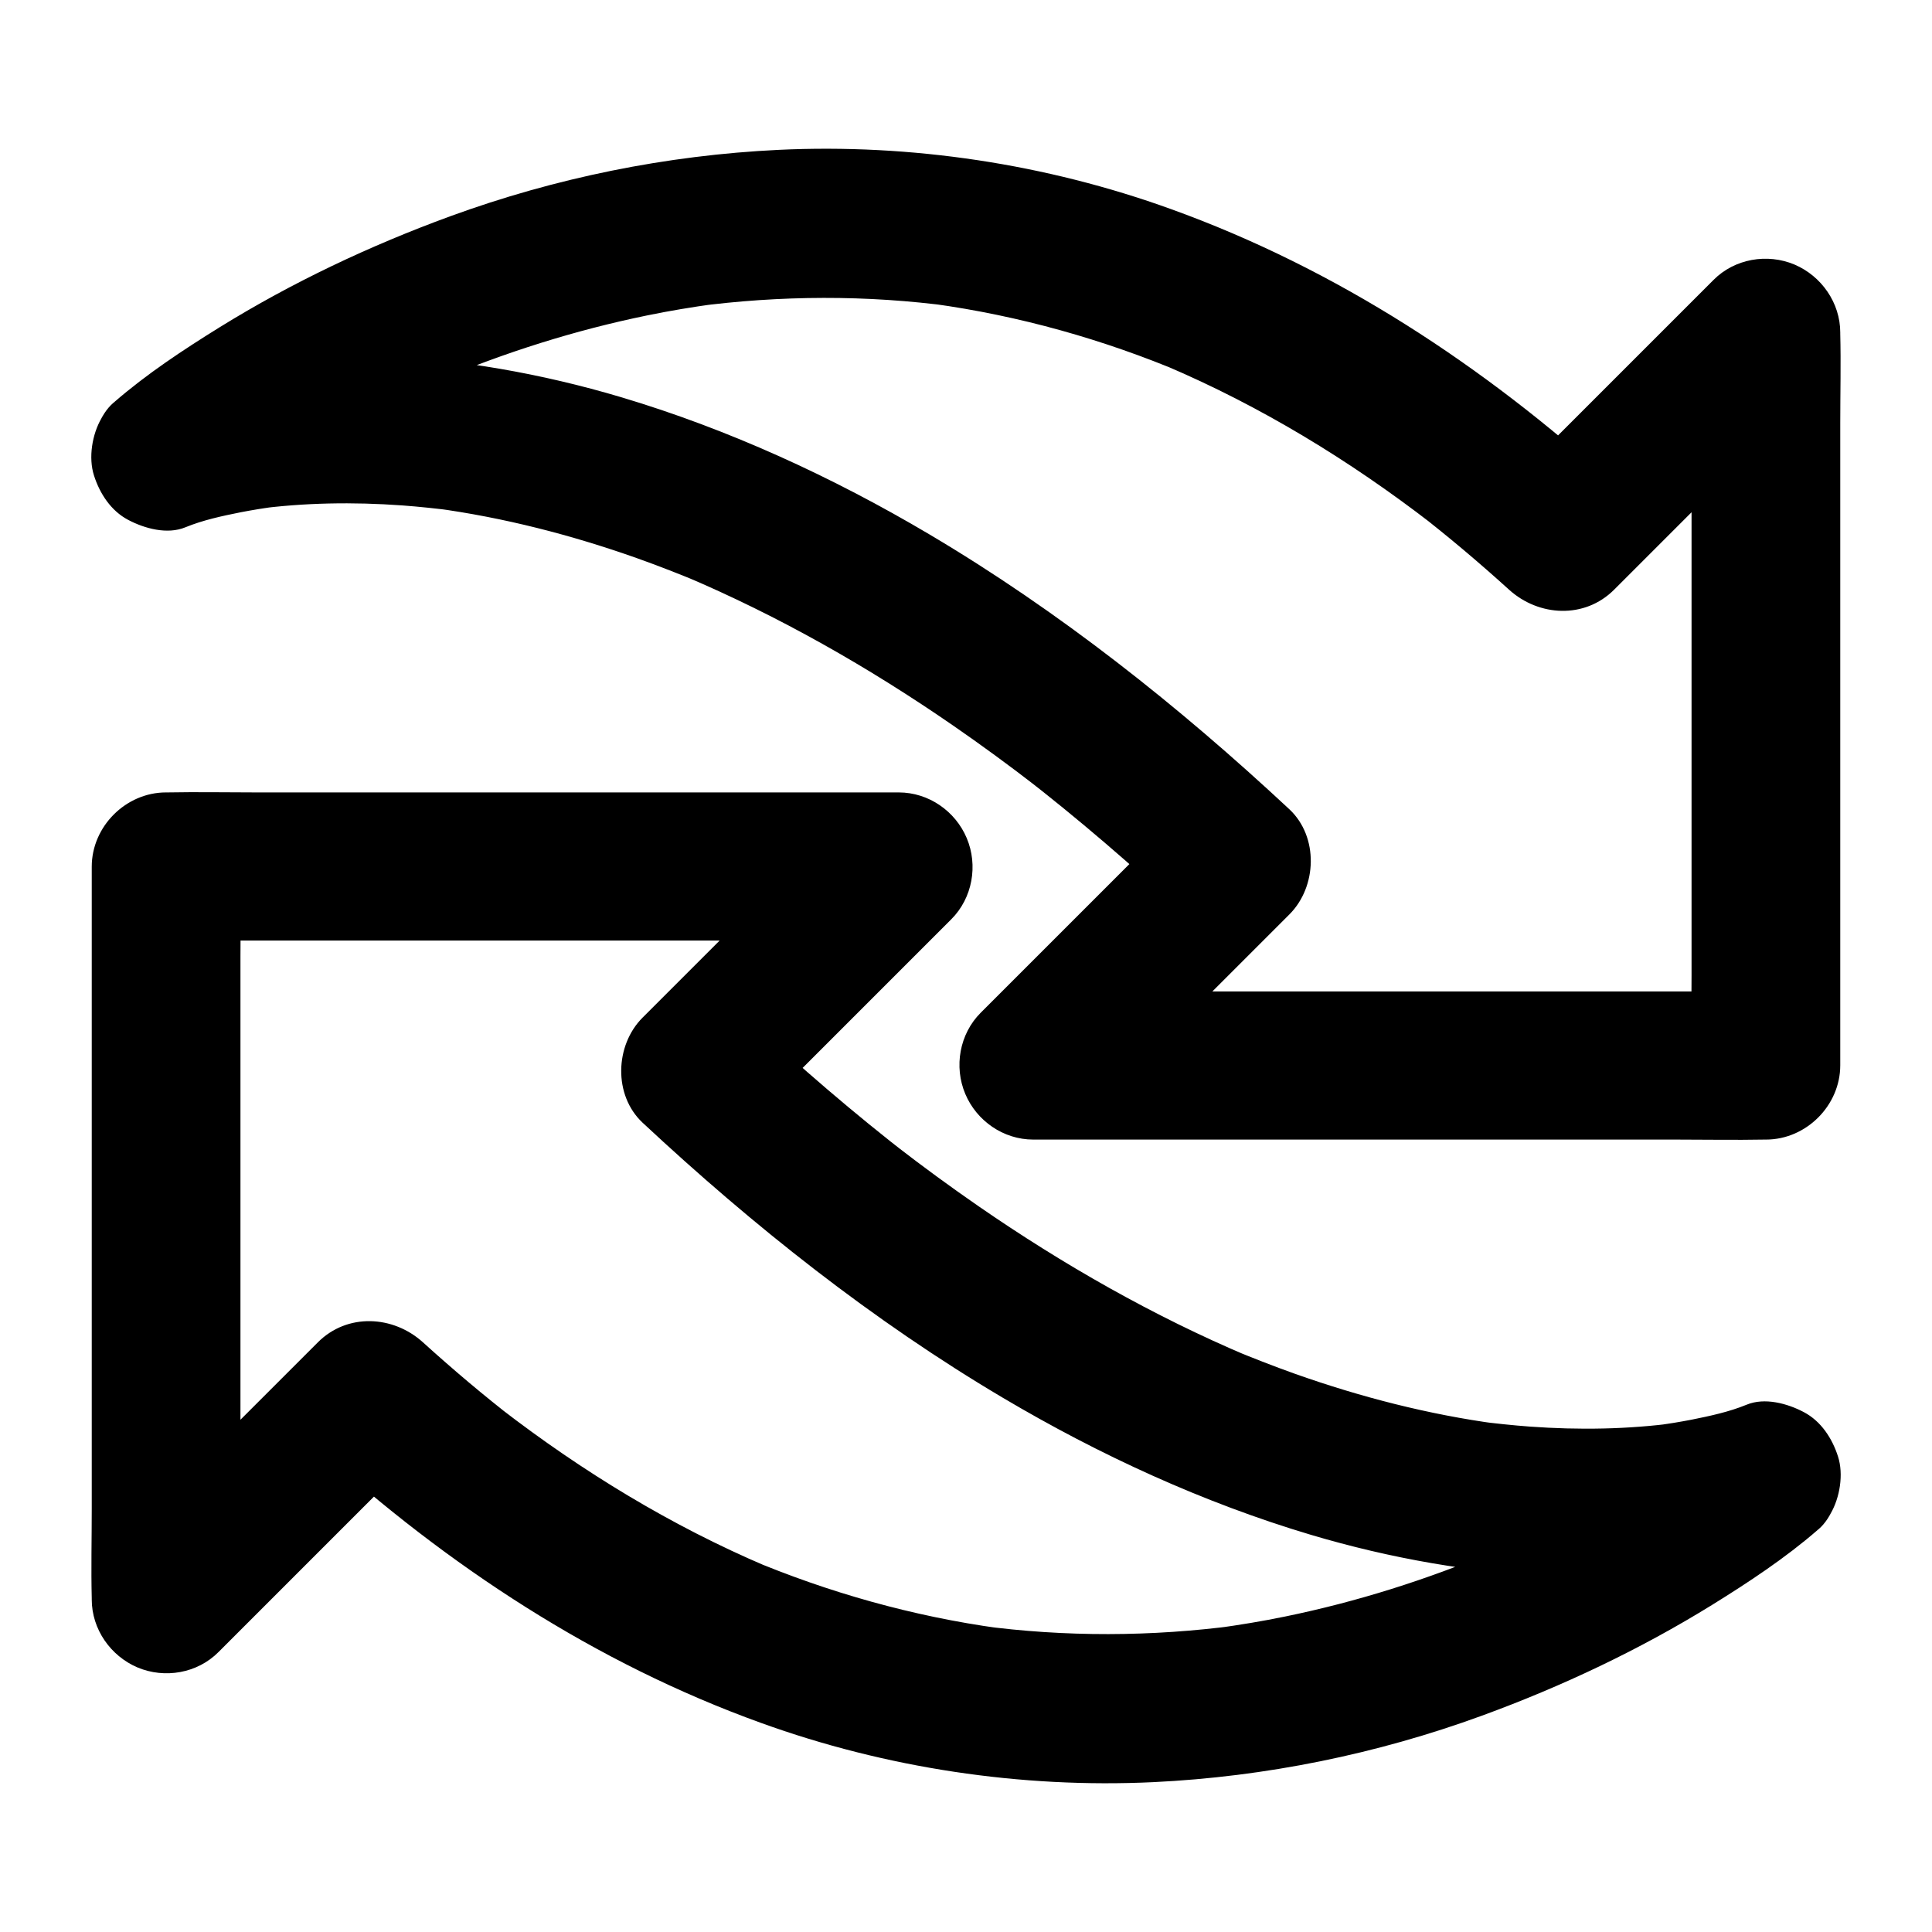
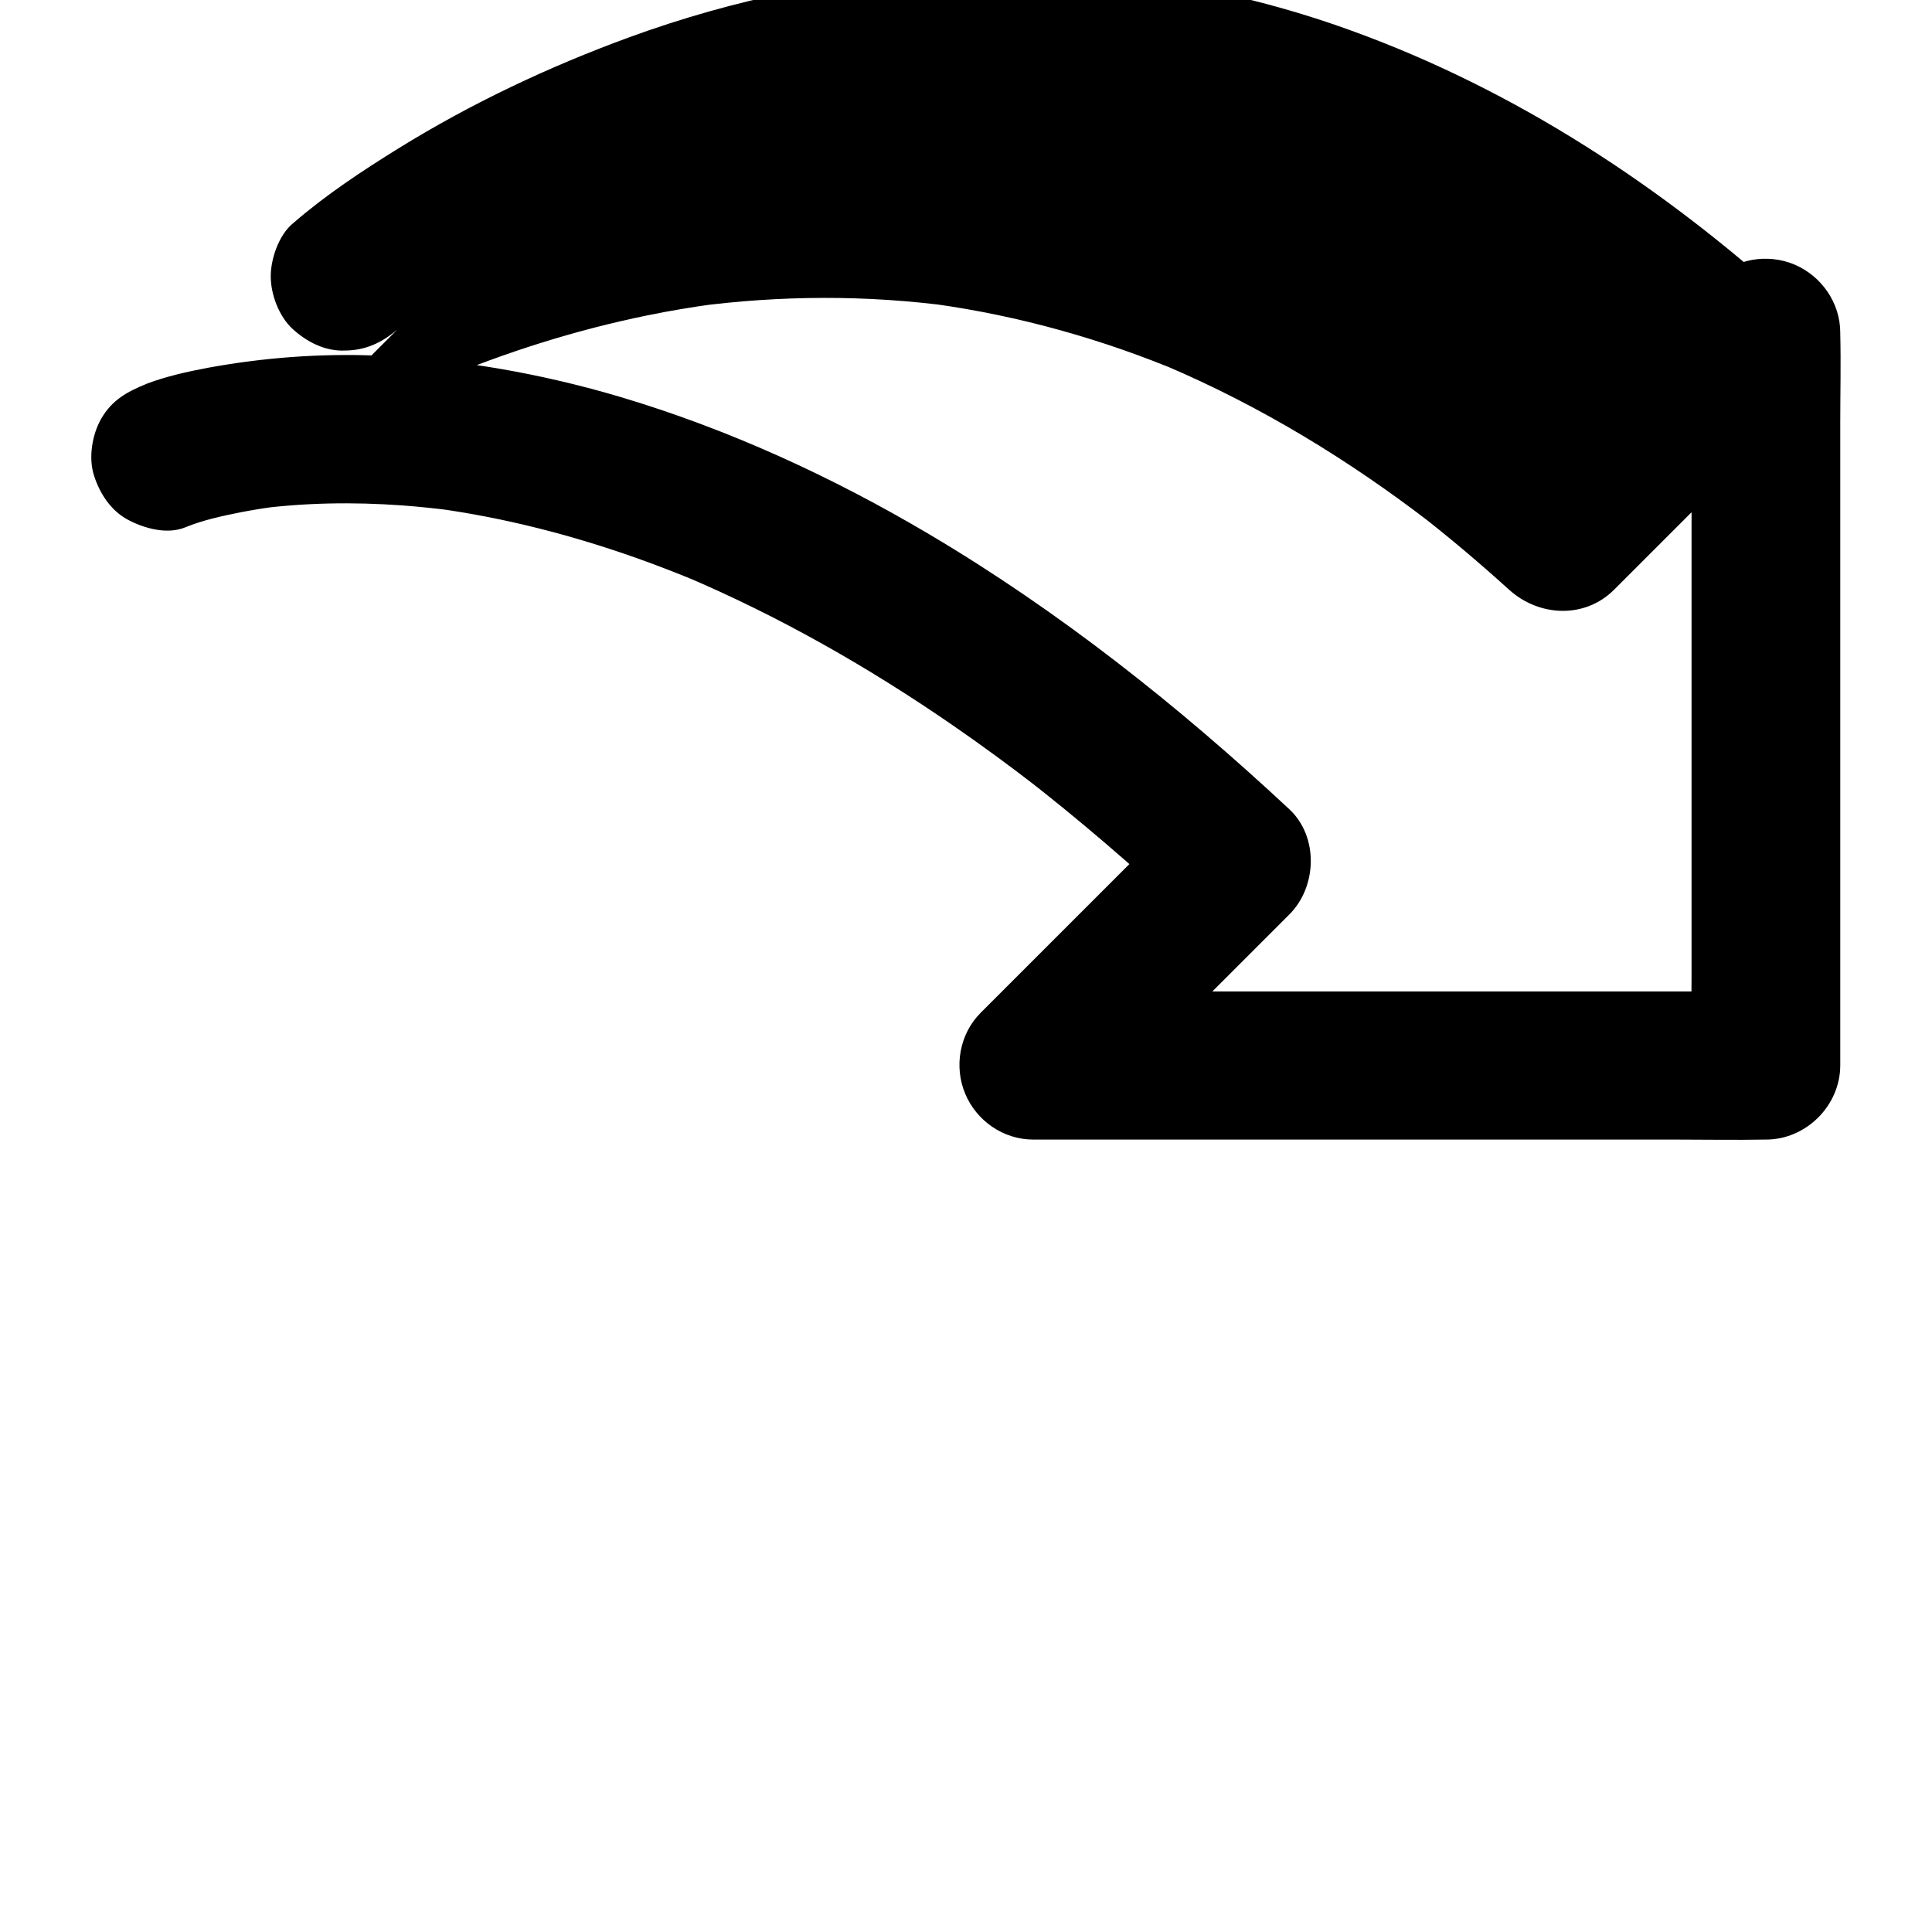
<svg xmlns="http://www.w3.org/2000/svg" fill="#000000" width="800px" height="800px" version="1.1" viewBox="144 144 512 512">
  <g>
-     <path d="m598.13 521.23c-1.031 0.887-2.117 1.723-3.148 2.508 1.328-1.031 2.656-2.066 3.984-3.102-13.531 10.43-28.289 19.285-43.492 27.059-6.641 3.394-13.383 6.496-20.27 9.398 1.574-0.641 3.148-1.328 4.723-1.969-17.859 7.527-36.406 13.383-55.352 17.27-5.953 1.23-11.957 2.215-17.957 3.051 1.723-0.246 3.492-0.492 5.215-0.688-22.633 3-45.559 3.102-68.191 0.051 1.723 0.246 3.492 0.492 5.215 0.688-22.926-3.148-45.266-9.445-66.52-18.402 1.574 0.641 3.148 1.328 4.723 1.969-25.191-10.727-48.66-25.043-70.309-41.723 1.328 1.031 2.656 2.066 3.984 3.102-8.512-6.594-16.727-13.531-24.648-20.715-7.871-7.133-20.023-7.824-27.848 0-15.793 15.793-31.637 31.637-47.43 47.43-2.215 2.215-4.477 4.477-6.691 6.691 11.219 4.625 22.387 9.297 33.605 13.922v-19.387-46.297-55.988-48.609c0-7.824 0.148-15.695 0-23.566v-0.344c-6.543 6.543-13.137 13.137-19.68 19.68h19.387 46.297 55.988 48.609c7.824 0 15.695 0.148 23.566 0h0.344c-4.625-11.219-9.297-22.387-13.922-33.605-15.793 15.793-31.586 31.586-47.379 47.379-2.215 2.215-4.43 4.43-6.641 6.641-7.332 7.332-7.773 20.566 0 27.848 29.273 27.305 61.008 52.496 95.496 72.914 25.586 15.152 53.086 27.797 81.625 36.309 21.008 6.25 43 10.137 64.895 11.02 14.957 0.59 29.961-0.543 44.672-3.246 5.461-1.031 10.973-2.262 16.188-4.231 0.051-0.051 0.148-0.051 0.195-0.098 4.969-2.016 8.953-4.231 11.758-9.055 2.461-4.231 3.492-10.43 1.969-15.152-1.523-4.773-4.477-9.348-9.055-11.758-4.379-2.312-10.383-3.938-15.152-1.969-4.676 1.918-9.742 3-14.66 3.984-3.051 0.59-6.102 1.082-9.199 1.523 1.723-0.246 3.492-0.492 5.215-0.688-12.84 1.723-25.879 1.918-38.82 0.984-4.625-0.344-9.25-0.836-13.824-1.426 1.723 0.246 3.492 0.492 5.215 0.688-18.254-2.461-36.211-7.086-53.578-13.234-5.805-2.066-11.562-4.328-17.27-6.691 1.574 0.641 3.148 1.328 4.723 1.969-25.094-10.629-48.906-24.207-71.289-39.656-7.477-5.164-14.809-10.527-21.992-16.09 1.328 1.031 2.656 2.066 3.984 3.102-15.008-11.609-29.422-24.008-43.297-36.949v27.848c15.793-15.793 31.586-31.586 47.379-47.379 2.215-2.215 4.43-4.43 6.641-6.641 5.609-5.609 7.133-14.27 4.082-21.5-3-7.133-10.086-12.102-18.008-12.102h-19.387-46.297-55.988-48.609c-7.871 0-15.695-0.148-23.566 0h-0.344c-10.629 0-19.68 9.004-19.68 19.68v19.387 46.297 55.988 48.609c0 7.824-0.195 15.742 0 23.566v0.344c0 7.871 4.969 14.957 12.102 18.008 7.231 3.051 15.891 1.574 21.5-4.082 15.793-15.793 31.637-31.637 47.43-47.43 2.215-2.215 4.477-4.477 6.691-6.691h-27.848c34.441 31.293 73.555 57.07 117.49 72.914 33.062 11.957 68.879 17.367 104.01 15.695 29.668-1.426 59.188-7.43 87.035-17.613 21.254-7.773 41.871-17.516 61.105-29.422 9.594-5.953 19.285-12.348 27.797-19.73 0.098-0.098 0.195-0.195 0.297-0.246 3.641-3.102 5.758-9.297 5.758-13.922 0-4.82-2.164-10.578-5.758-13.922-3.738-3.445-8.66-6.004-13.922-5.758-5.406 0.055-9.688 2.019-13.867 5.562z" />
-     <path d="m201.87 278.77c1.031-0.887 2.117-1.723 3.148-2.508-1.328 1.031-2.656 2.066-3.984 3.102 13.531-10.43 28.289-19.285 43.492-27.059 6.641-3.394 13.383-6.496 20.27-9.398-1.574 0.641-3.148 1.328-4.723 1.969 17.859-7.527 36.406-13.383 55.352-17.27 5.953-1.23 11.957-2.215 17.957-3.051-1.723 0.246-3.492 0.492-5.215 0.688 22.633-3 45.559-3.102 68.191-0.051-1.723-0.246-3.492-0.492-5.215-0.688 22.926 3.148 45.266 9.445 66.52 18.402-1.574-0.641-3.148-1.328-4.723-1.969 25.191 10.727 48.66 25.043 70.309 41.723-1.328-1.031-2.656-2.066-3.984-3.102 8.512 6.594 16.727 13.531 24.648 20.715 7.871 7.133 20.023 7.824 27.848 0 15.793-15.793 31.637-31.637 47.43-47.43 2.215-2.215 4.477-4.477 6.691-6.691-11.219-4.625-22.387-9.297-33.605-13.922v19.387 46.297 55.988 48.609c0 7.824-0.148 15.695 0 23.566v0.344c6.543-6.543 13.137-13.137 19.68-19.68h-19.387-46.297-55.988-48.609c-7.824 0-15.695-0.148-23.566 0h-0.344c4.625 11.219 9.297 22.387 13.922 33.605 15.793-15.793 31.586-31.586 47.379-47.379l6.641-6.641c7.332-7.332 7.773-20.566 0-27.848-29.273-27.305-61.008-52.496-95.496-72.914-25.586-15.152-53.086-27.797-81.625-36.309-21.008-6.25-43-10.137-64.895-11.02-14.957-0.59-29.961 0.543-44.672 3.246-5.461 1.031-10.973 2.262-16.188 4.231-0.051 0.051-0.148 0.051-0.195 0.098-4.969 2.016-8.953 4.231-11.758 9.055-2.461 4.231-3.492 10.43-1.969 15.152 1.523 4.773 4.477 9.348 9.055 11.758 4.379 2.312 10.383 3.938 15.152 1.969 4.676-1.918 9.742-3 14.66-3.984 3.051-0.59 6.102-1.082 9.199-1.523-1.723 0.246-3.492 0.492-5.215 0.688 12.84-1.723 25.879-1.918 38.82-0.984 4.625 0.344 9.25 0.836 13.824 1.426-1.723-0.246-3.492-0.492-5.215-0.688 18.254 2.461 36.211 7.086 53.578 13.234 5.805 2.066 11.562 4.328 17.27 6.691-1.574-0.641-3.148-1.328-4.723-1.969 25.094 10.629 48.906 24.207 71.289 39.656 7.477 5.164 14.809 10.527 21.992 16.09-1.328-1.031-2.656-2.066-3.984-3.102 15.008 11.609 29.422 24.008 43.297 36.949v-27.848c-15.793 15.793-31.586 31.586-47.379 47.379-2.215 2.215-4.43 4.43-6.641 6.641-5.609 5.609-7.133 14.27-4.082 21.5 3 7.133 10.086 12.102 18.008 12.102h19.387 46.297 55.988 48.609c7.871 0 15.695 0.148 23.566 0h0.344c10.629 0 19.68-9.004 19.68-19.68v-19.387-46.297-55.988-48.609c0-7.824 0.195-15.742 0-23.566v-0.344c0-7.871-4.969-14.957-12.102-18.008-7.231-3.051-15.891-1.574-21.5 4.082l-47.43 47.43c-2.215 2.215-4.477 4.477-6.691 6.691h27.848c-34.441-31.293-73.555-57.07-117.49-72.914-33.062-11.957-68.879-17.367-104.01-15.695-29.668 1.426-59.188 7.43-87.035 17.613-21.254 7.773-41.871 17.516-61.105 29.422-9.594 5.953-19.285 12.348-27.797 19.73-0.098 0.098-0.195 0.195-0.297 0.246-3.641 3.102-5.758 9.297-5.758 13.922 0 4.82 2.164 10.578 5.758 13.922 3.738 3.445 8.66 6.004 13.922 5.758 5.402-0.051 9.684-2.019 13.867-5.562z" />
+     <path d="m201.87 278.77c1.031-0.887 2.117-1.723 3.148-2.508-1.328 1.031-2.656 2.066-3.984 3.102 13.531-10.43 28.289-19.285 43.492-27.059 6.641-3.394 13.383-6.496 20.27-9.398-1.574 0.641-3.148 1.328-4.723 1.969 17.859-7.527 36.406-13.383 55.352-17.27 5.953-1.23 11.957-2.215 17.957-3.051-1.723 0.246-3.492 0.492-5.215 0.688 22.633-3 45.559-3.102 68.191-0.051-1.723-0.246-3.492-0.492-5.215-0.688 22.926 3.148 45.266 9.445 66.52 18.402-1.574-0.641-3.148-1.328-4.723-1.969 25.191 10.727 48.66 25.043 70.309 41.723-1.328-1.031-2.656-2.066-3.984-3.102 8.512 6.594 16.727 13.531 24.648 20.715 7.871 7.133 20.023 7.824 27.848 0 15.793-15.793 31.637-31.637 47.43-47.43 2.215-2.215 4.477-4.477 6.691-6.691-11.219-4.625-22.387-9.297-33.605-13.922v19.387 46.297 55.988 48.609c0 7.824-0.148 15.695 0 23.566v0.344c6.543-6.543 13.137-13.137 19.68-19.68h-19.387-46.297-55.988-48.609c-7.824 0-15.695-0.148-23.566 0h-0.344c4.625 11.219 9.297 22.387 13.922 33.605 15.793-15.793 31.586-31.586 47.379-47.379l6.641-6.641c7.332-7.332 7.773-20.566 0-27.848-29.273-27.305-61.008-52.496-95.496-72.914-25.586-15.152-53.086-27.797-81.625-36.309-21.008-6.25-43-10.137-64.895-11.02-14.957-0.59-29.961 0.543-44.672 3.246-5.461 1.031-10.973 2.262-16.188 4.231-0.051 0.051-0.148 0.051-0.195 0.098-4.969 2.016-8.953 4.231-11.758 9.055-2.461 4.231-3.492 10.43-1.969 15.152 1.523 4.773 4.477 9.348 9.055 11.758 4.379 2.312 10.383 3.938 15.152 1.969 4.676-1.918 9.742-3 14.66-3.984 3.051-0.59 6.102-1.082 9.199-1.523-1.723 0.246-3.492 0.492-5.215 0.688 12.84-1.723 25.879-1.918 38.82-0.984 4.625 0.344 9.25 0.836 13.824 1.426-1.723-0.246-3.492-0.492-5.215-0.688 18.254 2.461 36.211 7.086 53.578 13.234 5.805 2.066 11.562 4.328 17.27 6.691-1.574-0.641-3.148-1.328-4.723-1.969 25.094 10.629 48.906 24.207 71.289 39.656 7.477 5.164 14.809 10.527 21.992 16.09-1.328-1.031-2.656-2.066-3.984-3.102 15.008 11.609 29.422 24.008 43.297 36.949v-27.848c-15.793 15.793-31.586 31.586-47.379 47.379-2.215 2.215-4.43 4.43-6.641 6.641-5.609 5.609-7.133 14.27-4.082 21.5 3 7.133 10.086 12.102 18.008 12.102h19.387 46.297 55.988 48.609c7.871 0 15.695 0.148 23.566 0h0.344c10.629 0 19.68-9.004 19.68-19.68v-19.387-46.297-55.988-48.609c0-7.824 0.195-15.742 0-23.566v-0.344c0-7.871-4.969-14.957-12.102-18.008-7.231-3.051-15.891-1.574-21.5 4.082c-2.215 2.215-4.477 4.477-6.691 6.691h27.848c-34.441-31.293-73.555-57.07-117.49-72.914-33.062-11.957-68.879-17.367-104.01-15.695-29.668 1.426-59.188 7.43-87.035 17.613-21.254 7.773-41.871 17.516-61.105 29.422-9.594 5.953-19.285 12.348-27.797 19.73-0.098 0.098-0.195 0.195-0.297 0.246-3.641 3.102-5.758 9.297-5.758 13.922 0 4.82 2.164 10.578 5.758 13.922 3.738 3.445 8.66 6.004 13.922 5.758 5.402-0.051 9.684-2.019 13.867-5.562z" />
  </g>
</svg>